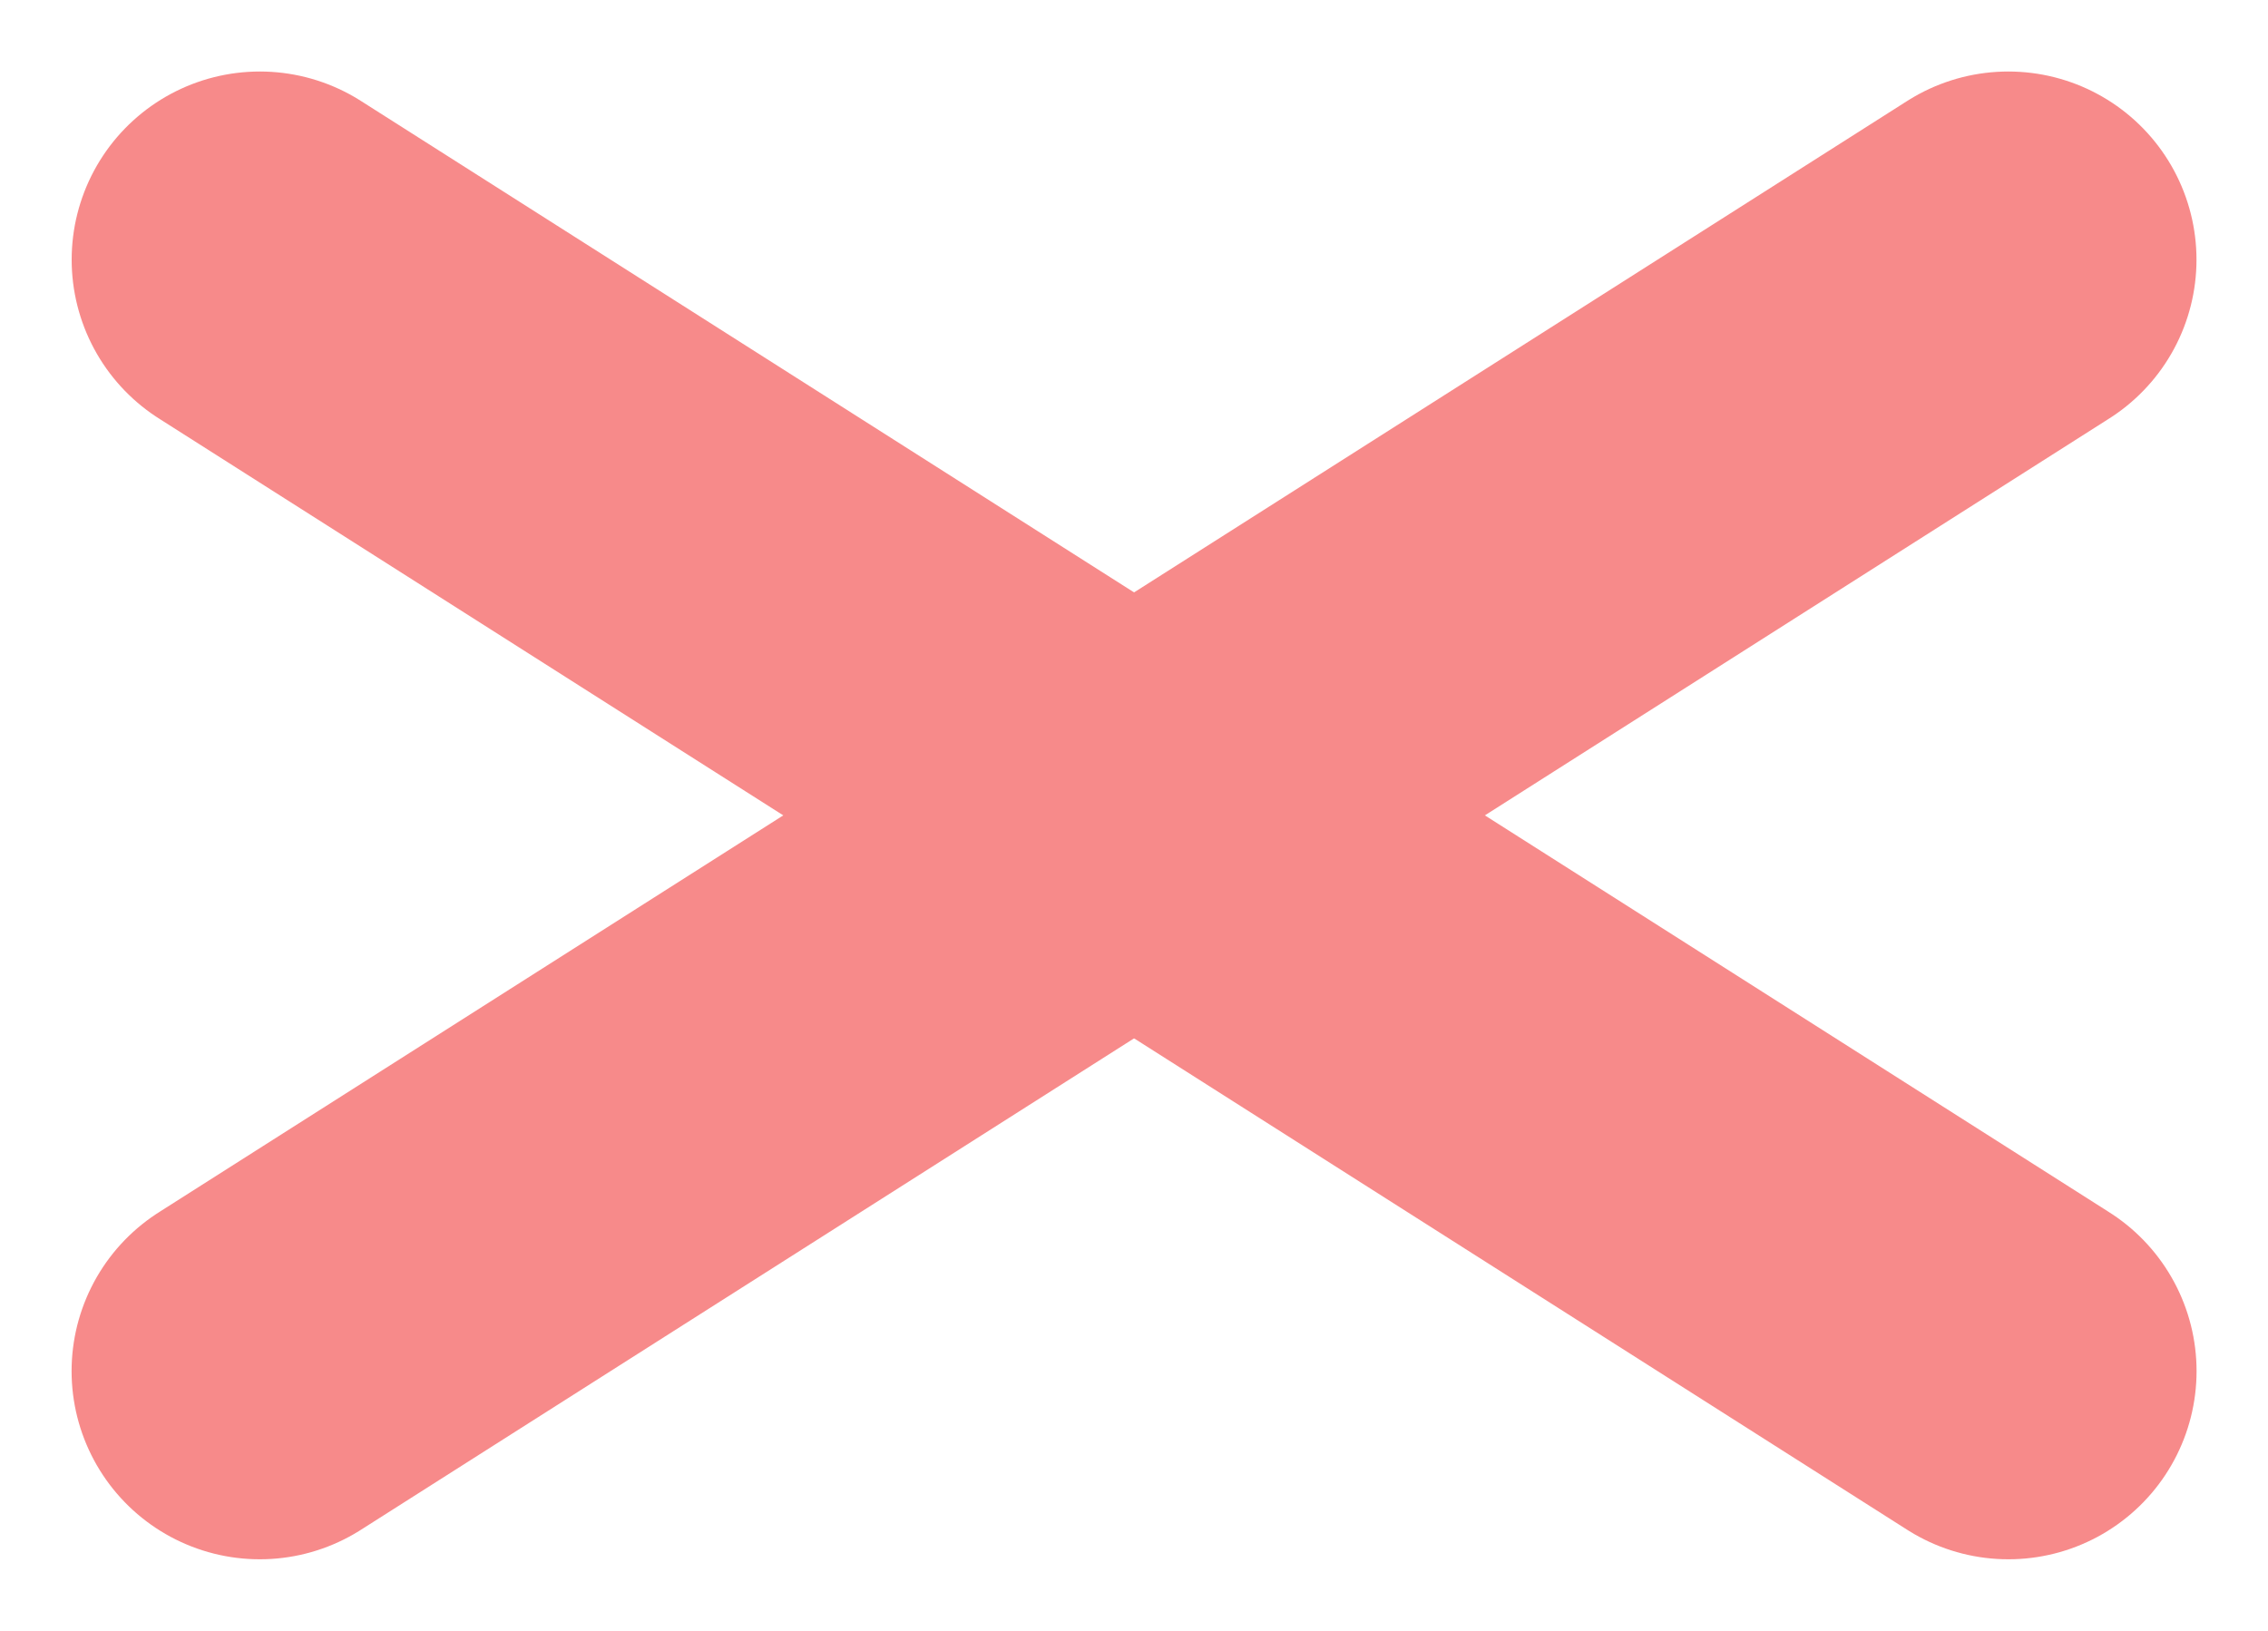
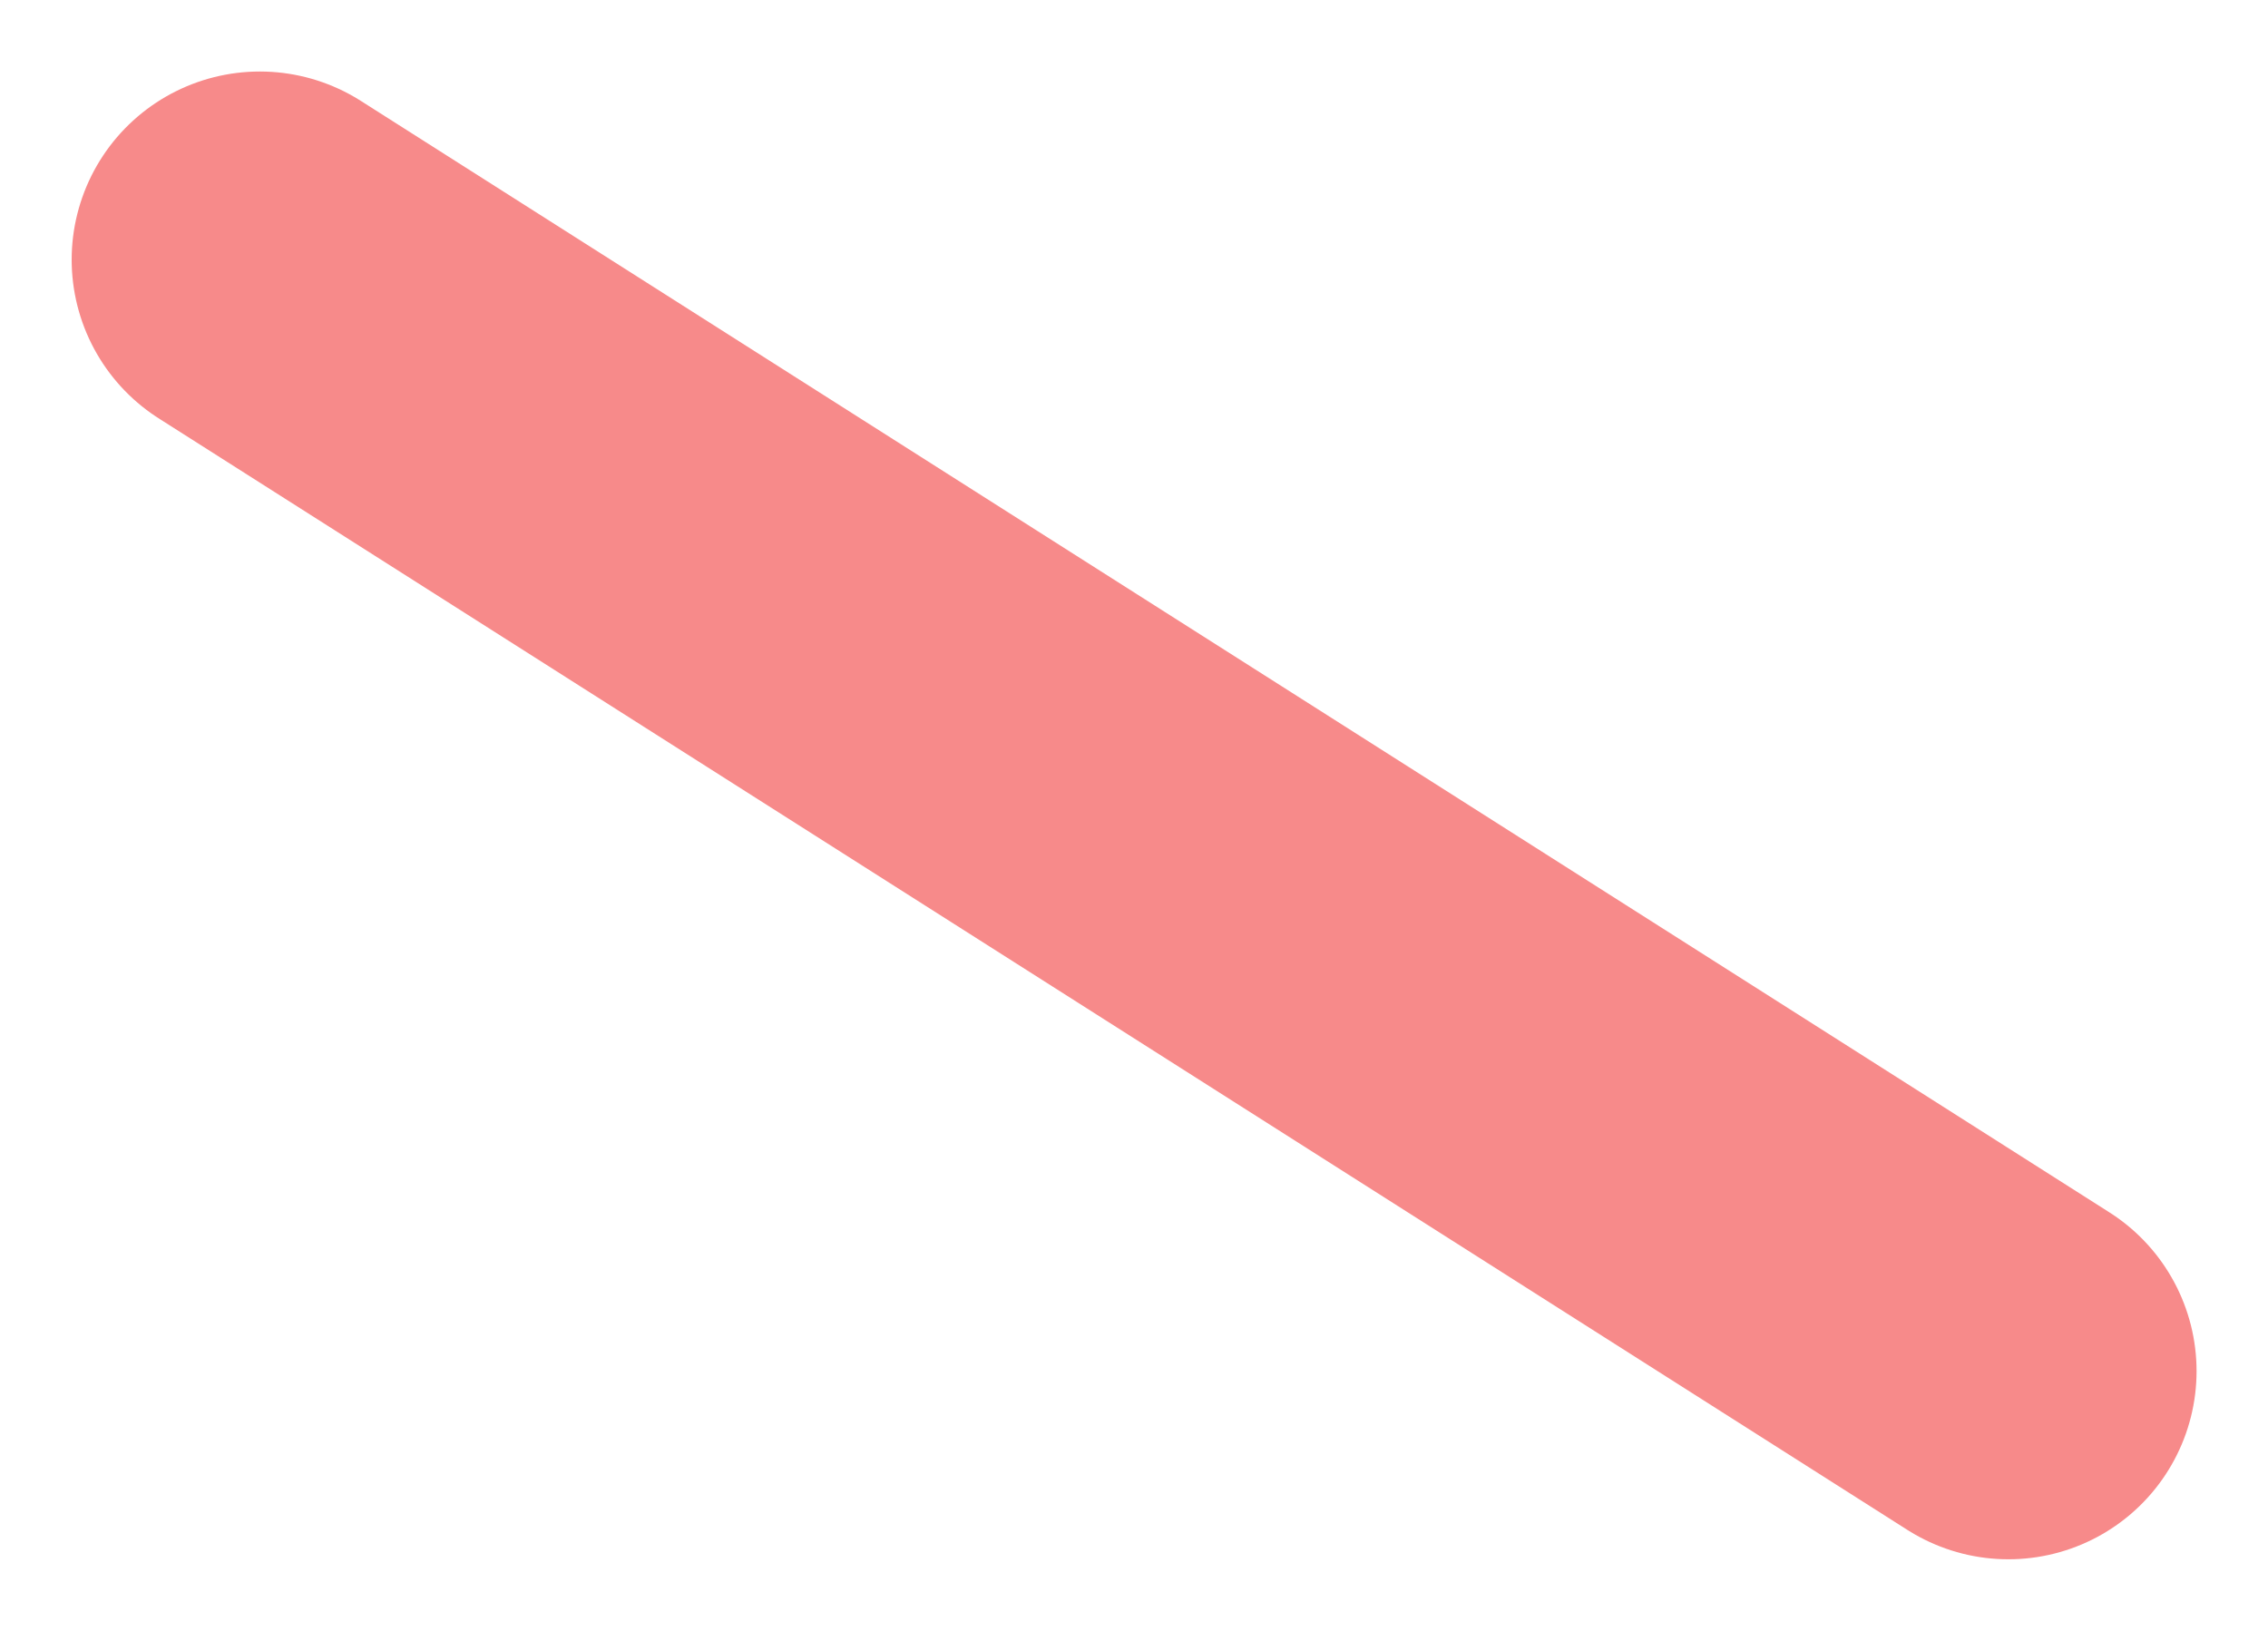
<svg xmlns="http://www.w3.org/2000/svg" width="30.129" height="21.668" viewBox="0 0 30.129 21.668">
  <g id="Groupe_1227" data-name="Groupe 1227" transform="translate(10315.952 11508.722)">
    <path id="Tracé_1667" data-name="Tracé 1667" d="M-15951.5,6575.388l23.228,14.766" transform="translate(5639 -18080.66)" fill="none" stroke="#f78a8a" stroke-linecap="round" stroke-width="5" />
-     <path id="Tracé_1668" data-name="Tracé 1668" d="M-15928.273,6575.388l-23.228,14.766" transform="translate(5639 -18080.66)" fill="none" stroke="#f78a8a" stroke-linecap="round" stroke-width="5" />
  </g>
</svg>